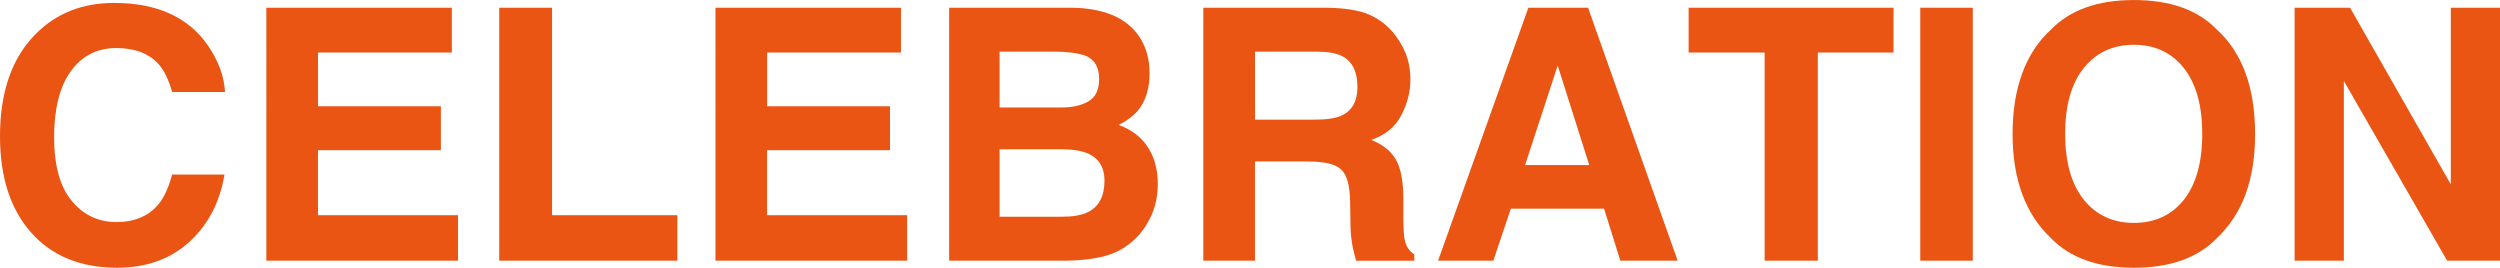
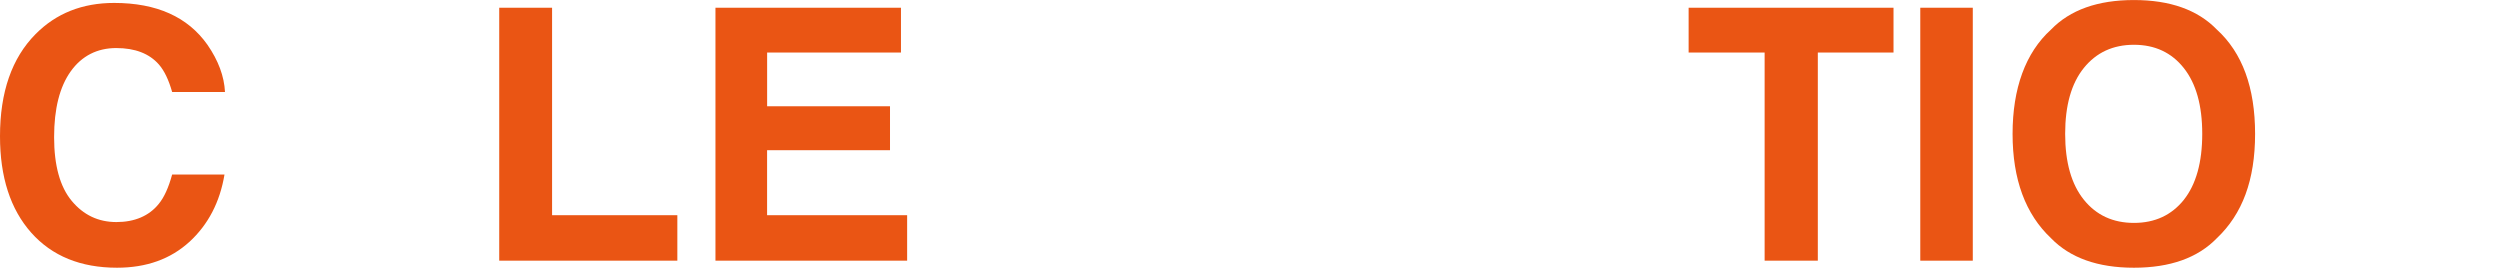
<svg xmlns="http://www.w3.org/2000/svg" id="b" width="656.57" height="70.31" viewBox="0 0 656.57 70.31">
  <g id="c">
    <g>
      <path d="m49.76,63.5c-4.96,4.54-11.3,6.81-19.02,6.81-9.55,0-17.07-3.06-22.53-9.19C2.73,54.95,0,46.51,0,35.78,0,24.19,3.11,15.25,9.33,8.97,14.74,3.5,21.62.77,29.97.77c11.18,0,19.35,3.67,24.52,11,2.85,4.12,4.39,8.25,4.6,12.39h-13.88c-.9-3.18-2.06-5.59-3.47-7.21-2.52-2.88-6.26-4.33-11.22-4.33s-9.03,2.04-11.94,6.11c-2.91,4.07-4.37,9.83-4.37,17.28s1.54,13.03,4.62,16.74c3.08,3.71,6.99,5.57,11.74,5.57s8.58-1.59,11.13-4.78c1.41-1.71,2.58-4.28,3.51-7.71h13.75c-1.2,7.24-4.27,13.13-9.19,17.67Z" style="fill:#ea5514;" />
-       <path d="m115.78,39.44h-32.27v17.08h36.78v11.94h-50.34V2.03h48.72v11.76h-35.15v14.11h32.27v11.54Z" style="fill:#ea5514;" />
      <path d="m131.11,2.03h13.88v54.49h32.9v11.94h-46.78V2.03Z" style="fill:#ea5514;" />
      <path d="m233.73,39.44h-32.27v17.08h36.78v11.94h-50.34V2.03h48.72v11.76h-35.15v14.11h32.27v11.54Z" style="fill:#ea5514;" />
-       <path d="m279.38,68.46h-30.11V2.03h32.27c8.14.12,13.91,2.48,17.31,7.08,2.04,2.82,3.06,6.2,3.06,10.14s-1.02,7.32-3.06,9.78c-1.14,1.38-2.83,2.64-5.05,3.79,3.39,1.23,5.96,3.19,7.68,5.86,1.73,2.67,2.59,5.92,2.59,9.73s-.99,7.47-2.97,10.59c-1.26,2.07-2.84,3.82-4.73,5.23-2.13,1.62-4.65,2.73-7.55,3.34-2.9.6-6.05.9-9.44.9Zm6.58-41.91c1.8-1.08,2.7-3.02,2.7-5.81,0-3.09-1.2-5.14-3.61-6.13-2.07-.69-4.72-1.04-7.93-1.04h-14.6v14.65h16.32c2.91,0,5.29-.56,7.12-1.67Zm-6.9,12.66h-16.54v17.71h16.32c2.91,0,5.18-.39,6.81-1.17,2.94-1.44,4.42-4.21,4.42-8.29,0-3.45-1.43-5.83-4.28-7.12-1.59-.72-3.83-1.1-6.71-1.13Z" style="fill:#ea5514;" />
-       <path d="m343.92,42.41h-14.33v26.05h-13.57V2.03h32.58c4.66.09,8.24.66,10.75,1.71,2.51,1.05,4.63,2.6,6.38,4.64,1.44,1.68,2.58,3.55,3.42,5.59.84,2.04,1.26,4.37,1.26,6.99,0,3.15-.8,6.26-2.39,9.31-1.59,3.05-4.22,5.21-7.89,6.47,3.06,1.23,5.24,2.98,6.51,5.25,1.28,2.27,1.92,5.73,1.92,10.39v4.46c0,3.04.12,5.09.36,6.17.36,1.71,1.2,2.97,2.52,3.79v1.67h-15.28c-.42-1.47-.72-2.66-.9-3.56-.36-1.86-.56-3.77-.59-5.72l-.09-6.17c-.06-4.24-.83-7.06-2.32-8.47-1.49-1.41-4.28-2.12-8.36-2.12Zm8.43-12.08c2.76-1.26,4.15-3.76,4.15-7.48,0-4.03-1.34-6.73-4.01-8.11-1.5-.78-3.76-1.17-6.76-1.17h-16.13v17.85h15.73c3.12,0,5.47-.36,7.03-1.08Z" style="fill:#ea5514;" />
-       <path d="m421.26,54.8h-24.47l-4.6,13.66h-14.51L401.39,2.03h15.68l23.53,66.43h-15.05l-4.28-13.66Zm-3.88-11.45l-8.29-26.14-8.56,26.14h16.86Z" style="fill:#ea5514;" />
      <path d="m497.29,2.03v11.76h-19.88v54.67h-13.97V13.79h-19.96V2.03h53.81Z" style="fill:#ea5514;" />
      <path d="m504.32,2.03h13.79v66.43h-13.79V2.03Z" style="fill:#ea5514;" />
      <path d="m560.43,70.31c-9.5,0-16.75-2.58-21.77-7.75-6.73-6.34-10.1-15.47-10.1-27.4s3.37-21.3,10.1-27.4c5.02-5.17,12.27-7.75,21.77-7.75s16.75,2.58,21.77,7.75c6.7,6.1,10.05,15.23,10.05,27.4s-3.35,21.06-10.05,27.4c-5.02,5.17-12.27,7.75-21.77,7.75Zm13.12-17.85c3.21-4.06,4.82-9.82,4.82-17.31s-1.62-13.21-4.84-17.28c-3.23-4.07-7.59-6.11-13.09-6.11s-9.89,2.03-13.16,6.08c-3.28,4.06-4.91,9.82-4.91,17.31s1.64,13.25,4.91,17.31c3.27,4.06,7.66,6.08,13.16,6.08s9.87-2.03,13.12-6.08Z" style="fill:#ea5514;" />
-       <path d="m656.57,68.46h-13.88l-27.13-47.19v47.19h-12.93V2.03h14.56l26.46,46.38V2.03h12.93v66.43Z" style="fill:#ea5514;" />
    </g>
  </g>
</svg>